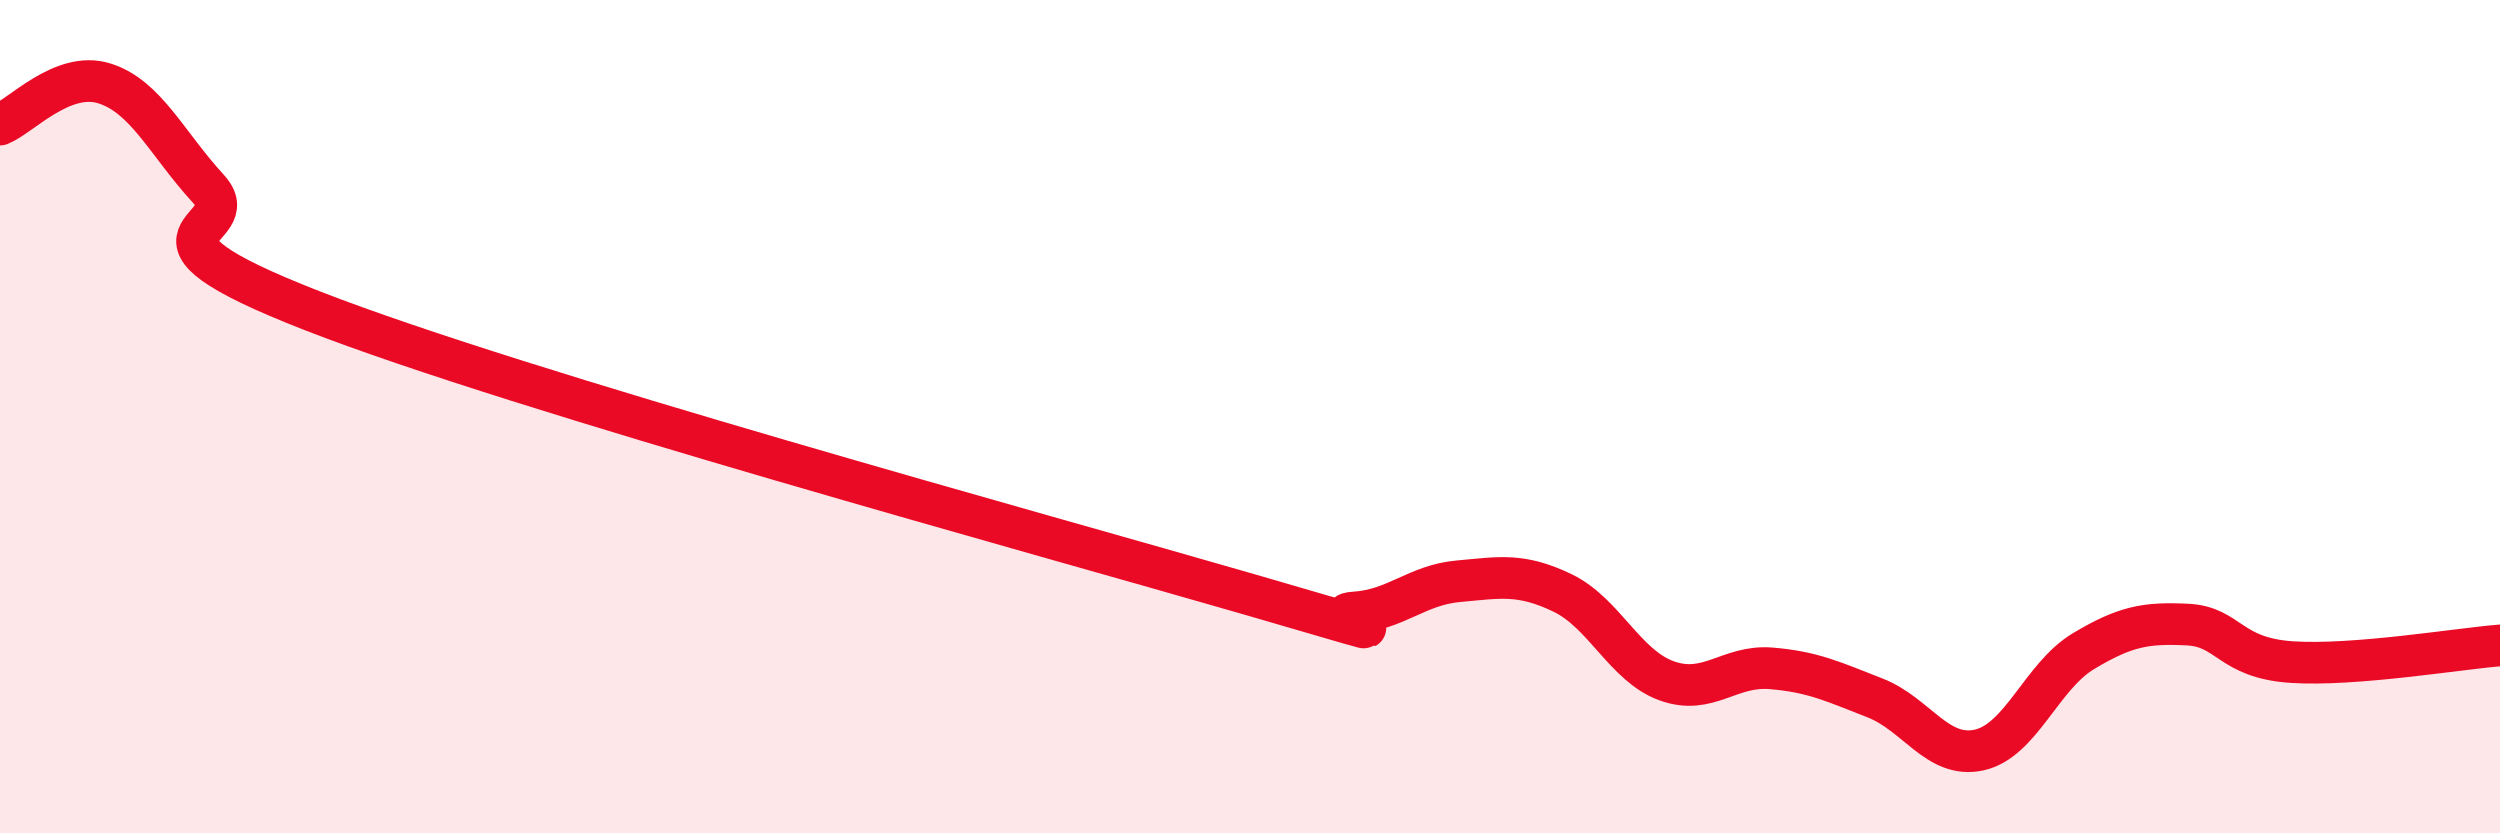
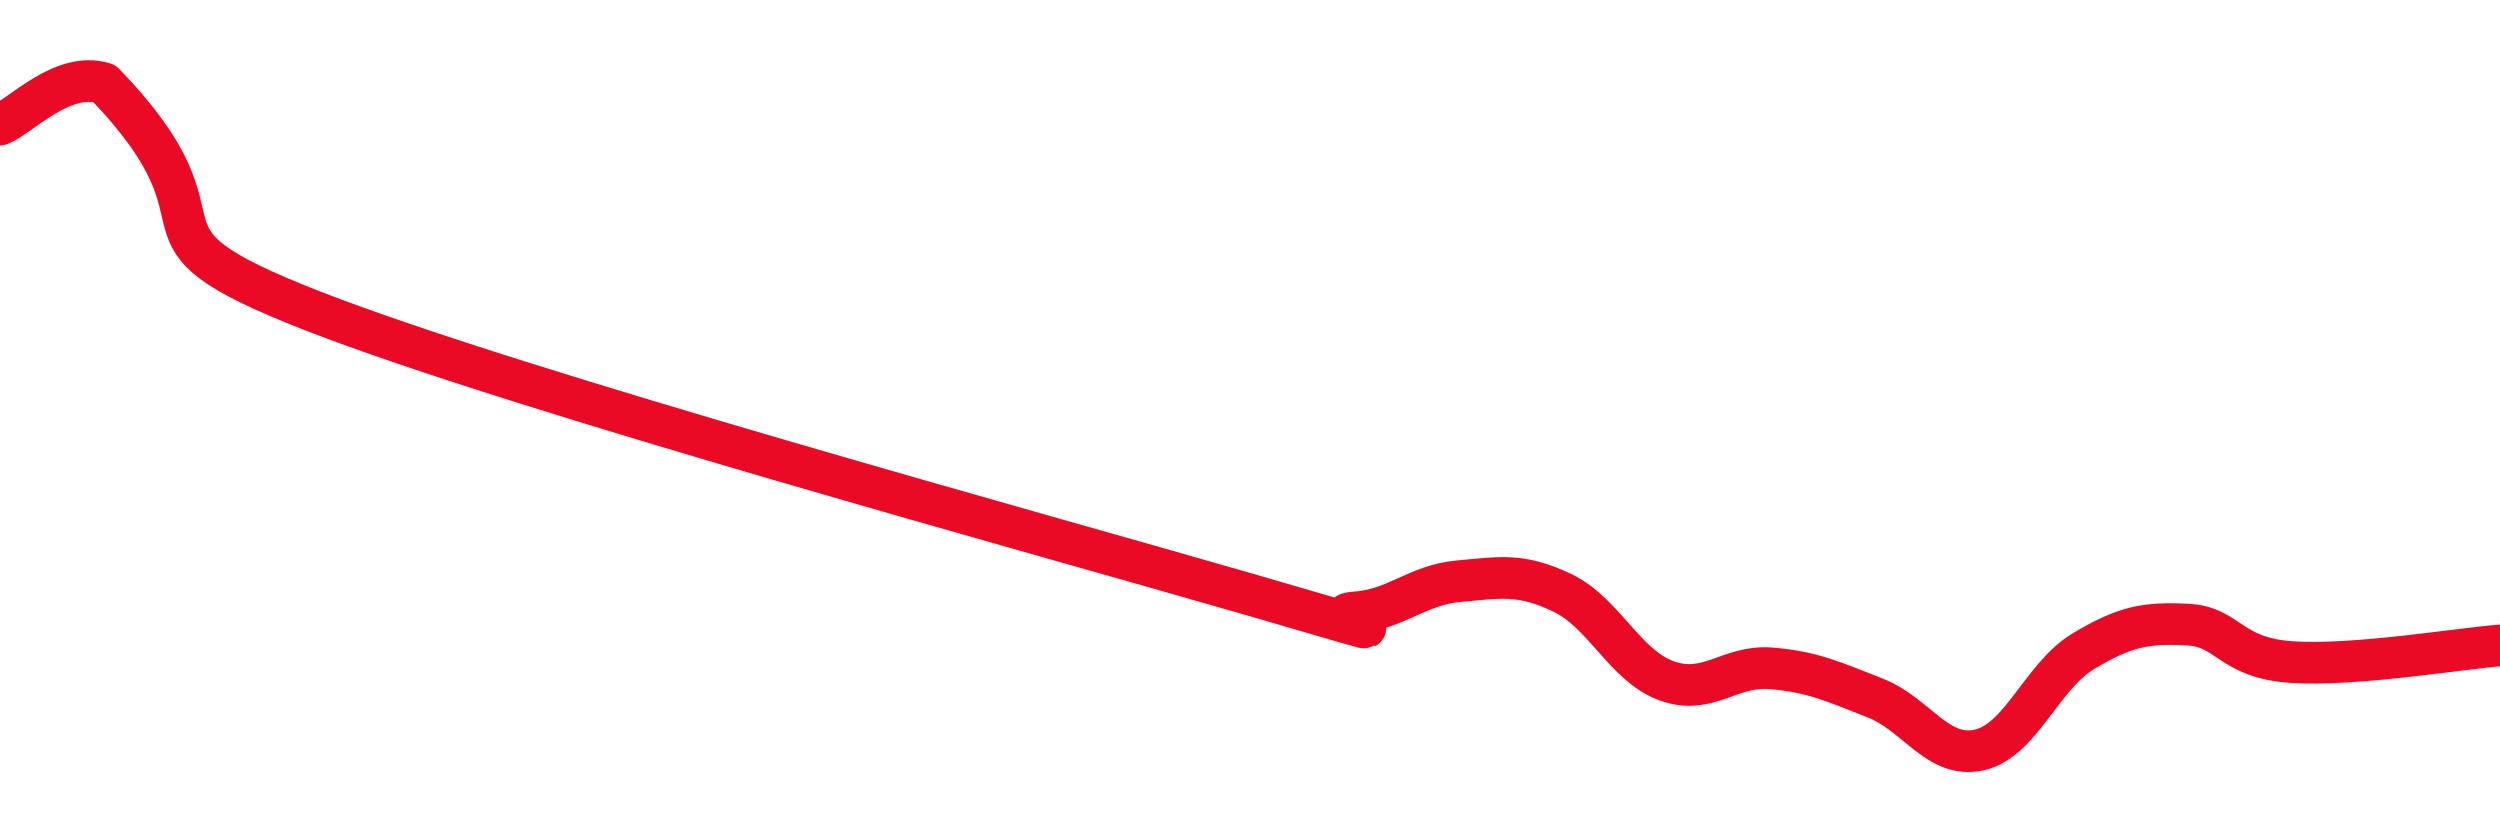
<svg xmlns="http://www.w3.org/2000/svg" width="60" height="20" viewBox="0 0 60 20">
-   <path d="M 0,2.99 C 0.5,2.79 1.5,1.69 2.5,2 C 3.5,2.31 4,3.44 5,4.53 C 6,5.62 2.5,5.51 7.5,7.46 C 12.5,9.41 25,12.82 30,14.27 C 35,15.72 31.5,14.76 32.5,14.7 C 33.5,14.64 34,14.04 35,13.95 C 36,13.86 36.5,13.75 37.5,14.23 C 38.5,14.71 39,15.98 40,16.34 C 41,16.7 41.5,15.96 42.5,16.04 C 43.5,16.12 44,16.36 45,16.75 C 46,17.14 46.5,18.22 47.5,18 C 48.5,17.78 49,16.23 50,15.63 C 51,15.03 51.5,14.94 52.5,14.99 C 53.5,15.04 53.5,15.79 55,15.89 C 56.5,15.99 59,15.57 60,15.49L60 20L0 20Z" fill="#EB0A25" opacity="0.1" stroke-linecap="round" stroke-linejoin="round" />
-   <path d="M 0,2.99 C 0.5,2.79 1.5,1.69 2.5,2 C 3.5,2.31 4,3.44 5,4.53 C 6,5.62 2.5,5.51 7.5,7.46 C 12.5,9.41 25,12.82 30,14.27 C 35,15.72 31.5,14.76 32.5,14.7 C 33.5,14.64 34,14.04 35,13.95 C 36,13.86 36.5,13.75 37.5,14.23 C 38.5,14.71 39,15.98 40,16.34 C 41,16.7 41.5,15.96 42.5,16.04 C 43.5,16.12 44,16.36 45,16.75 C 46,17.14 46.5,18.22 47.5,18 C 48.5,17.78 49,16.23 50,15.63 C 51,15.03 51.5,14.94 52.5,14.99 C 53.5,15.04 53.5,15.79 55,15.89 C 56.5,15.99 59,15.57 60,15.49" stroke="#EB0A25" stroke-width="1" fill="none" stroke-linecap="round" stroke-linejoin="round" />
+   <path d="M 0,2.99 C 0.5,2.79 1.5,1.69 2.5,2 C 6,5.62 2.5,5.51 7.5,7.46 C 12.5,9.41 25,12.82 30,14.27 C 35,15.72 31.5,14.76 32.5,14.7 C 33.5,14.64 34,14.04 35,13.95 C 36,13.86 36.5,13.75 37.5,14.23 C 38.5,14.71 39,15.98 40,16.34 C 41,16.7 41.5,15.96 42.5,16.04 C 43.5,16.12 44,16.36 45,16.75 C 46,17.14 46.5,18.22 47.5,18 C 48.5,17.78 49,16.23 50,15.63 C 51,15.03 51.5,14.94 52.5,14.99 C 53.5,15.04 53.5,15.79 55,15.89 C 56.5,15.99 59,15.57 60,15.49" stroke="#EB0A25" stroke-width="1" fill="none" stroke-linecap="round" stroke-linejoin="round" />
</svg>